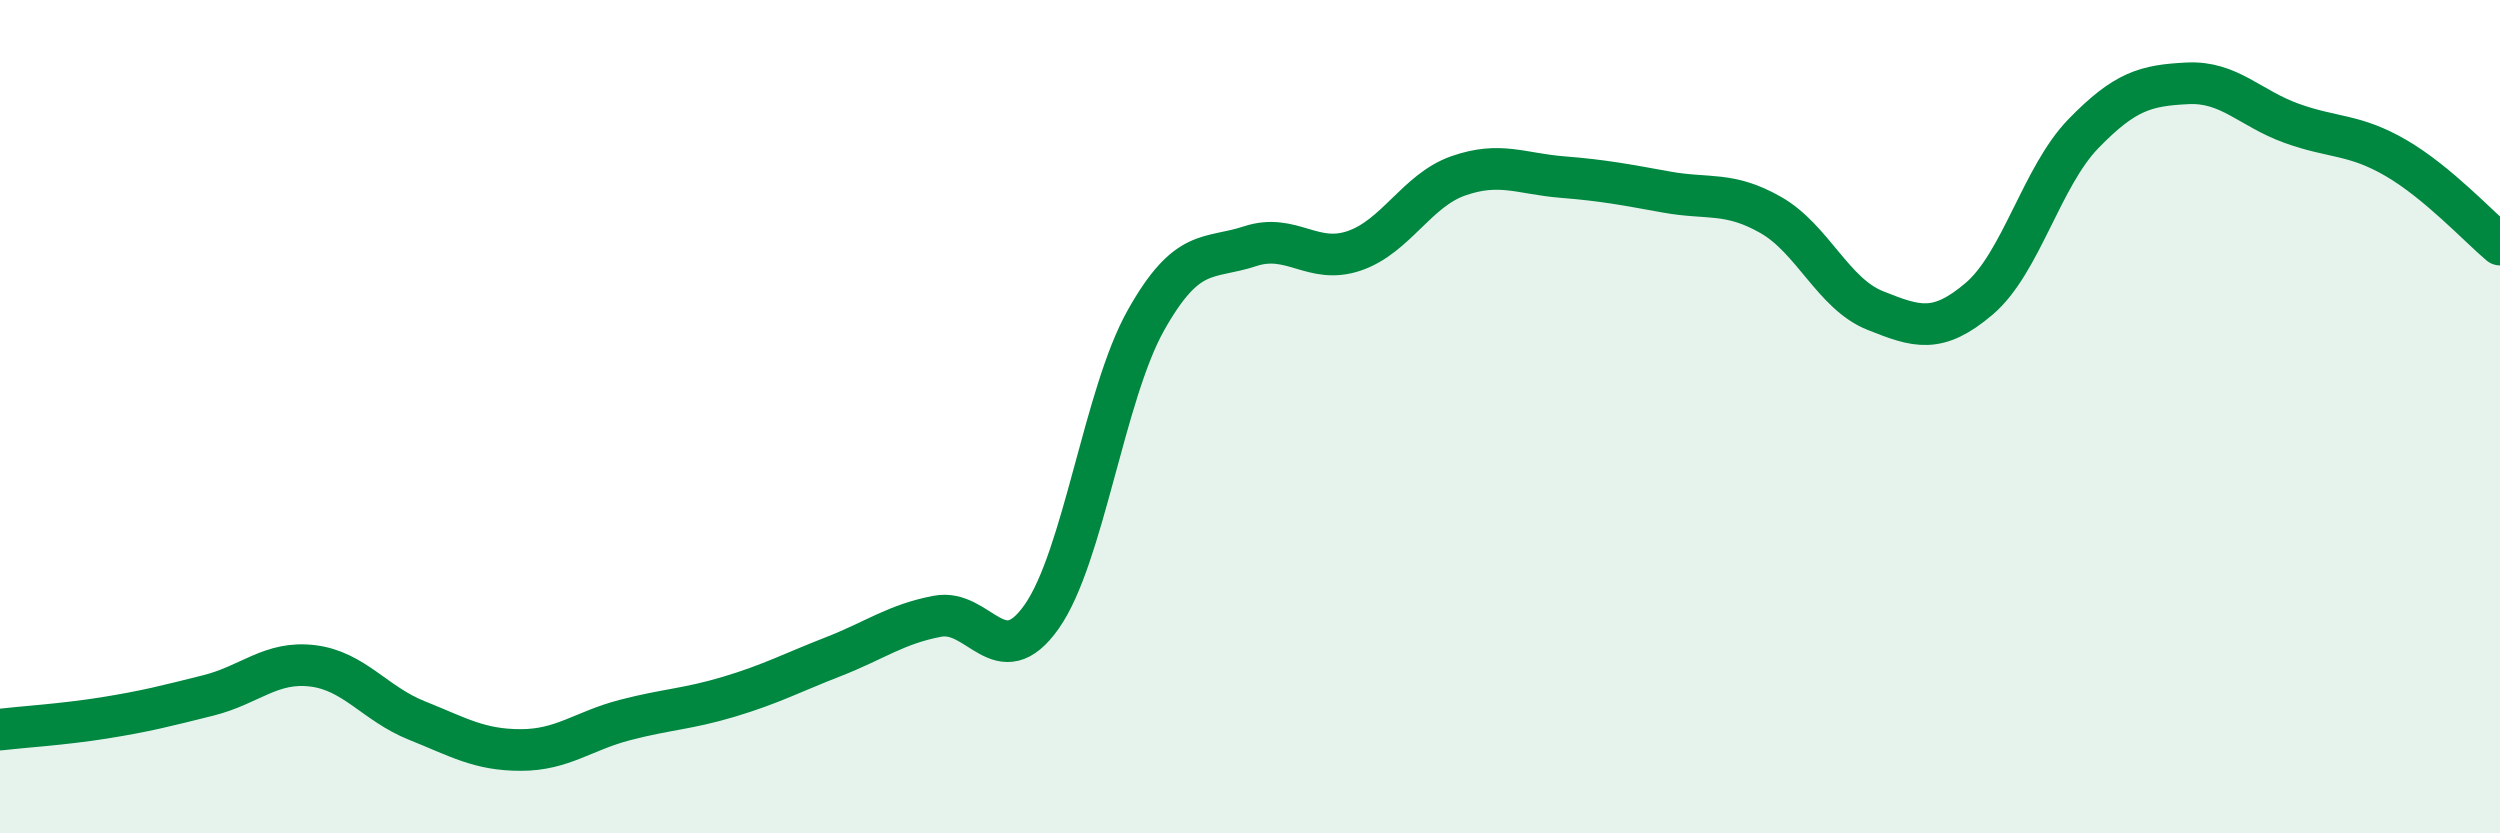
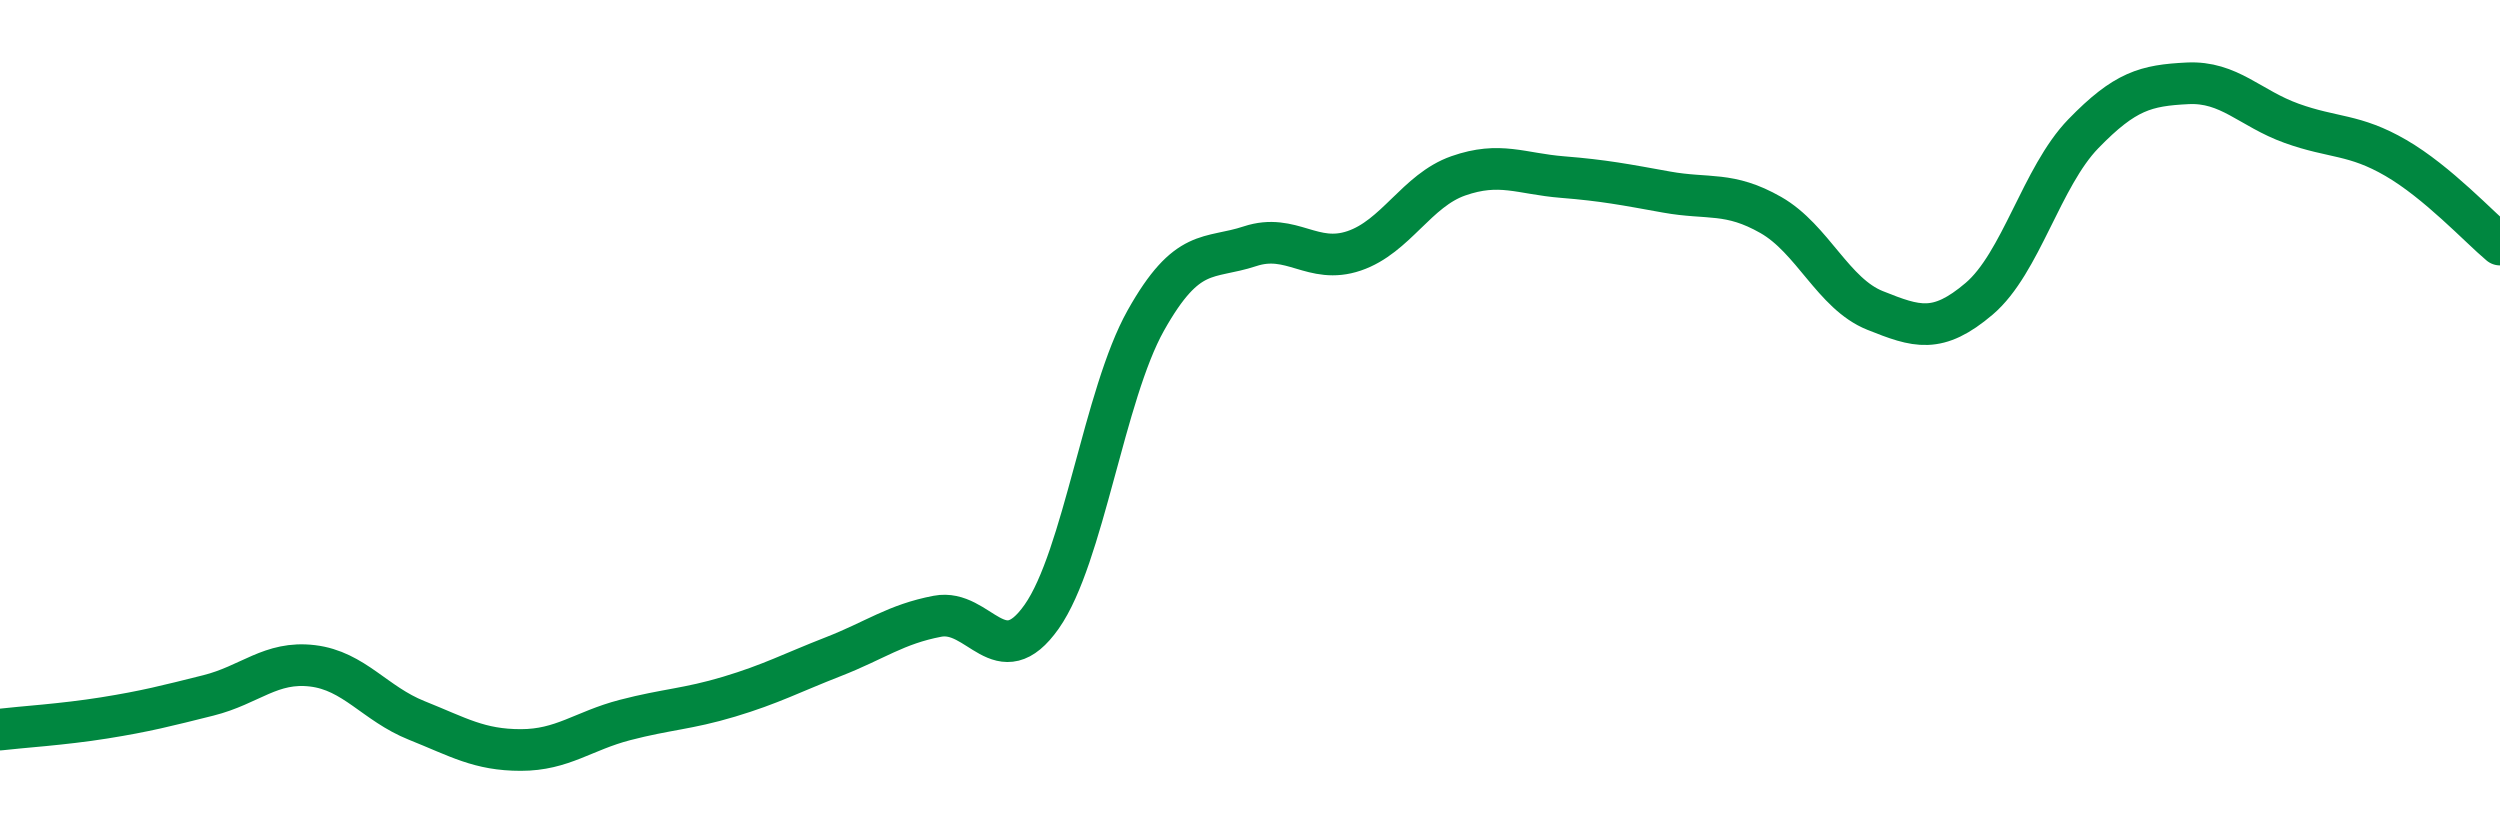
<svg xmlns="http://www.w3.org/2000/svg" width="60" height="20" viewBox="0 0 60 20">
-   <path d="M 0,17.51 C 0.5,17.45 1.5,17.39 2.5,17.23 C 3.5,17.07 4,16.94 5,16.69 C 6,16.44 6.5,15.86 7.5,15.98 C 8.5,16.1 9,16.89 10,17.29 C 11,17.69 11.5,18 12.5,18 C 13.5,18 14,17.54 15,17.28 C 16,17.02 16.5,17.02 17.5,16.72 C 18.5,16.42 19,16.15 20,15.76 C 21,15.37 21.5,14.98 22.5,14.79 C 23.5,14.6 24,16.22 25,14.8 C 26,13.38 26.5,9.47 27.5,7.69 C 28.5,5.91 29,6.24 30,5.91 C 31,5.58 31.5,6.36 32.5,6.02 C 33.5,5.68 34,4.57 35,4.22 C 36,3.87 36.5,4.17 37.5,4.25 C 38.5,4.33 39,4.43 40,4.61 C 41,4.79 41.5,4.59 42.5,5.16 C 43.5,5.73 44,7.05 45,7.45 C 46,7.85 46.5,8.02 47.5,7.17 C 48.5,6.32 49,4.24 50,3.21 C 51,2.18 51.5,2.05 52.5,2 C 53.5,1.95 54,2.6 55,2.96 C 56,3.32 56.5,3.21 57.5,3.79 C 58.5,4.37 59.5,5.45 60,5.87L60 20L0 20Z" fill="#008740" opacity="0.1" stroke-linecap="round" stroke-linejoin="round" />
  <path d="M 0,17.51 C 0.5,17.45 1.5,17.39 2.5,17.23 C 3.5,17.07 4,16.94 5,16.69 C 6,16.44 6.5,15.86 7.5,15.98 C 8.5,16.1 9,16.89 10,17.29 C 11,17.69 11.5,18 12.5,18 C 13.5,18 14,17.54 15,17.28 C 16,17.02 16.5,17.02 17.5,16.72 C 18.5,16.42 19,16.15 20,15.76 C 21,15.37 21.5,14.98 22.5,14.79 C 23.5,14.6 24,16.22 25,14.8 C 26,13.38 26.5,9.47 27.5,7.69 C 28.5,5.91 29,6.24 30,5.91 C 31,5.58 31.5,6.36 32.5,6.02 C 33.5,5.68 34,4.57 35,4.22 C 36,3.87 36.5,4.17 37.5,4.25 C 38.5,4.33 39,4.43 40,4.61 C 41,4.79 41.5,4.59 42.5,5.16 C 43.5,5.73 44,7.05 45,7.45 C 46,7.85 46.5,8.02 47.5,7.17 C 48.5,6.32 49,4.24 50,3.21 C 51,2.18 51.5,2.05 52.5,2 C 53.5,1.95 54,2.6 55,2.96 C 56,3.32 56.5,3.21 57.5,3.79 C 58.5,4.37 59.5,5.45 60,5.87" stroke="#008740" stroke-width="1" fill="none" stroke-linecap="round" stroke-linejoin="round" />
</svg>